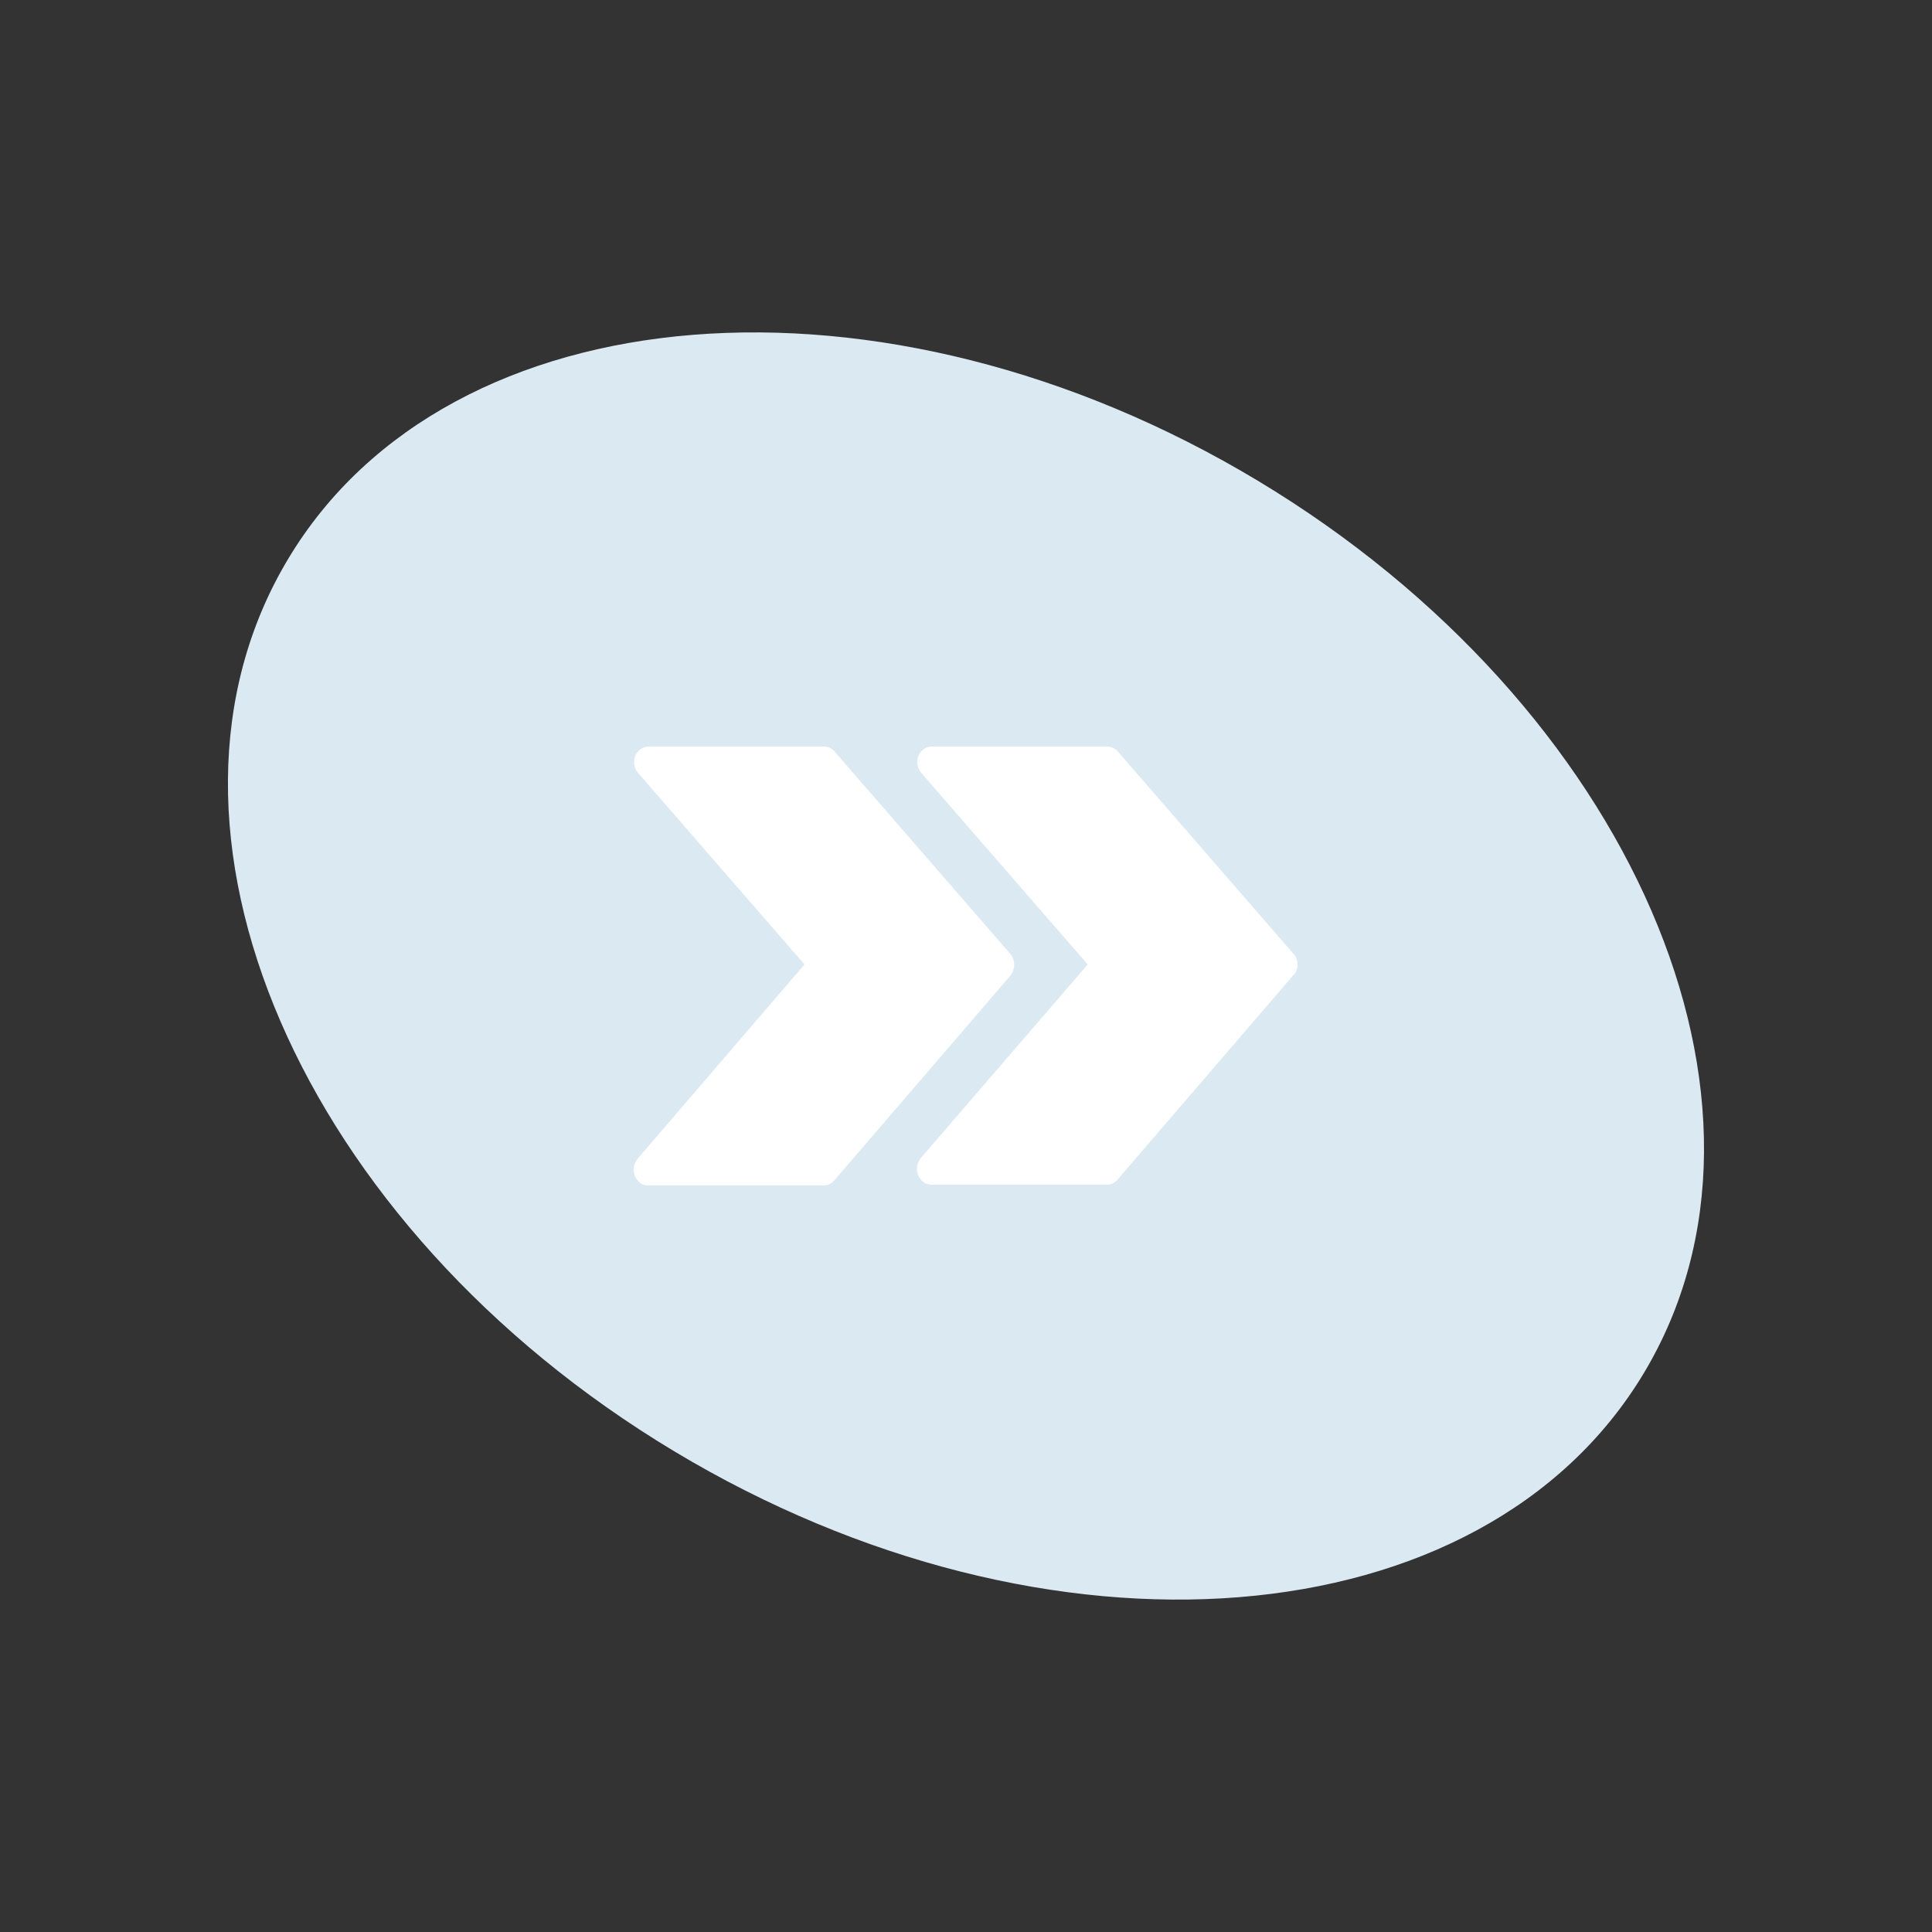
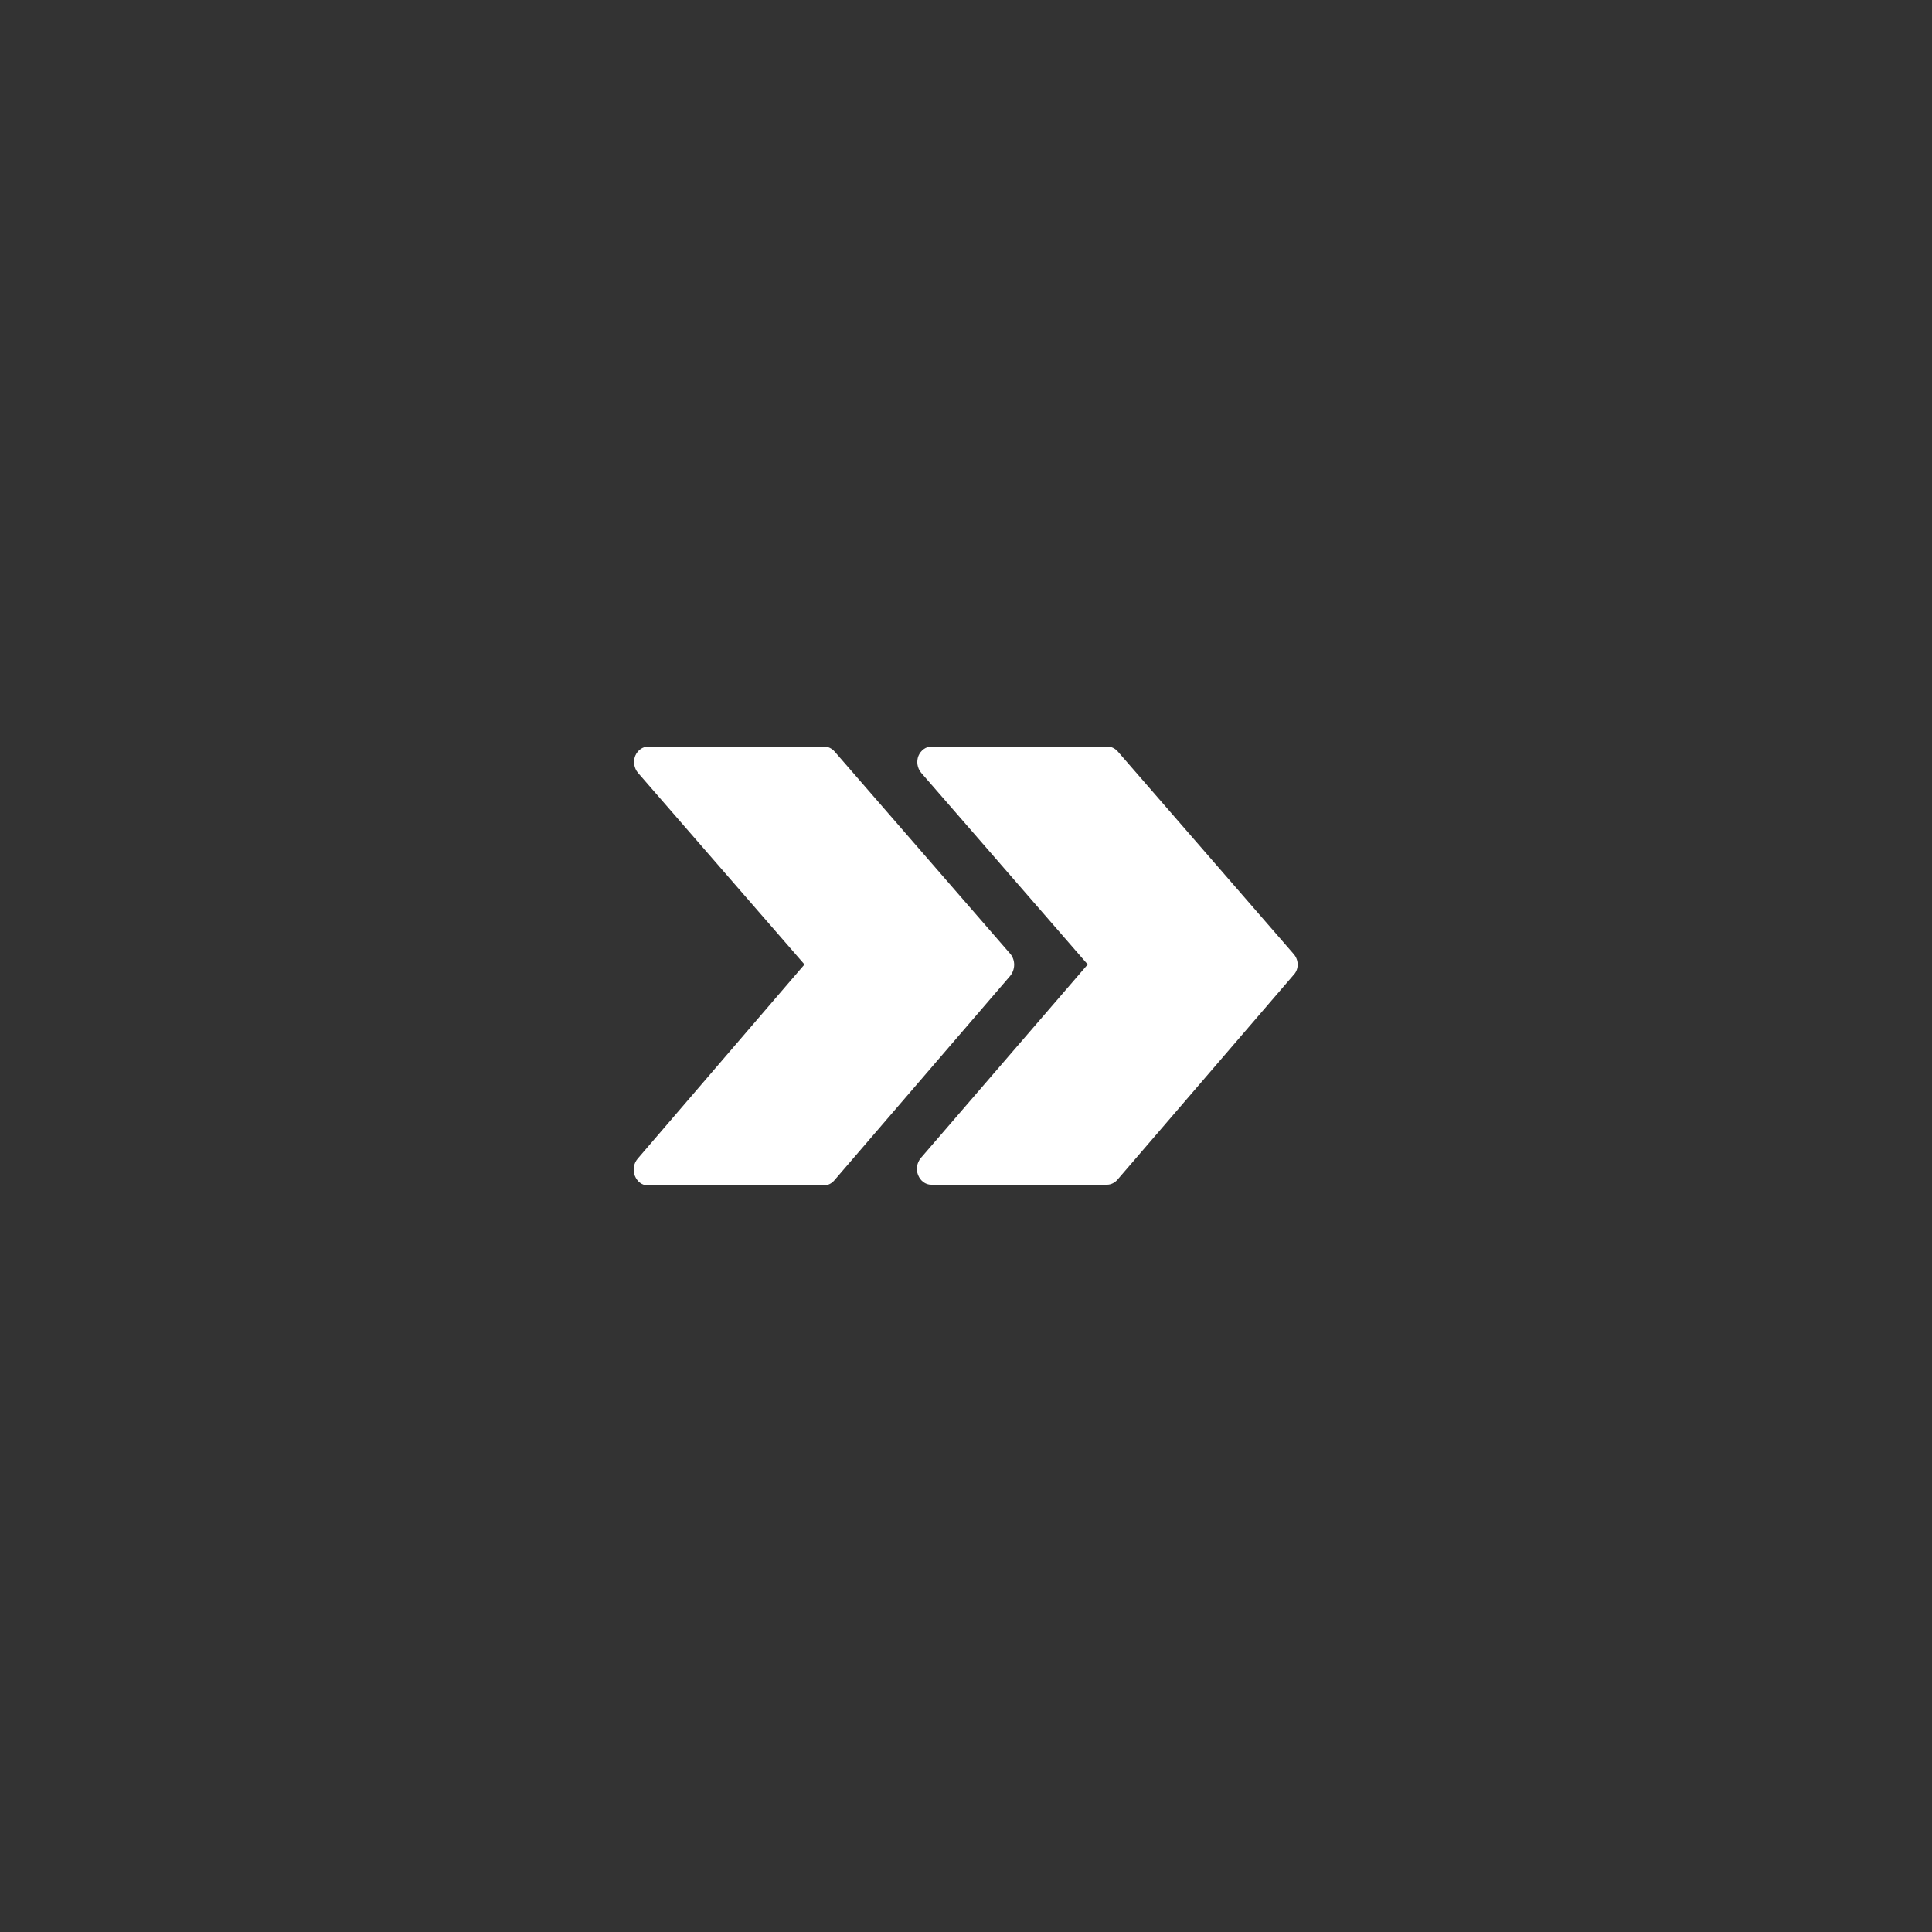
<svg xmlns="http://www.w3.org/2000/svg" version="1.2" baseProfile="tiny" id="Calque_1" x="0px" y="0px" viewBox="0 0 500 500" overflow="visible" xml:space="preserve">
  <rect x="0" y="0" width="500" height="500" fill="#333333" stroke="none" />
  <g>
    <g>
-       <path fill="#DBE9F2" d="M174.5,375.6c96.9,58.2,209.2,49.2,250.9-20.2s-3.1-172.8-99.9-231S116.2,75.2,74.6,144.6    C32.9,214,77.6,317.4,174.5,375.6" />
      <path fill="#FFFFFF" d="M334.8,246.9l-45.5-52.4c-0.7-0.8-1.7-1.3-2.7-1.3h-45.5c-1.5,0-2.8,1-3.4,2.4c-0.6,1.5-0.3,3.2,0.7,4.4    l43.1,49.6l-43.2,50.1c-1,1.2-1.3,2.9-0.7,4.4c0.6,1.5,1.9,2.5,3.4,2.5h45.5c1,0,2-0.5,2.7-1.3l45.5-52.9    C336.2,250.9,336.2,248.5,334.8,246.9" />
      <path fill="#FFFFFF" d="M261.5,246.9l-45.5-52.4c-0.7-0.8-1.7-1.3-2.7-1.3h-45.5c-1.5,0-2.8,1-3.4,2.4c-0.6,1.5-0.3,3.2,0.7,4.4    l43.1,49.6L165,299.9c-1,1.2-1.3,2.9-0.7,4.4c0.6,1.5,1.9,2.5,3.4,2.5h45.5c1,0,2-0.5,2.7-1.3l45.5-52.9    C262.8,250.9,262.8,248.5,261.5,246.9" />
    </g>
  </g>
</svg>